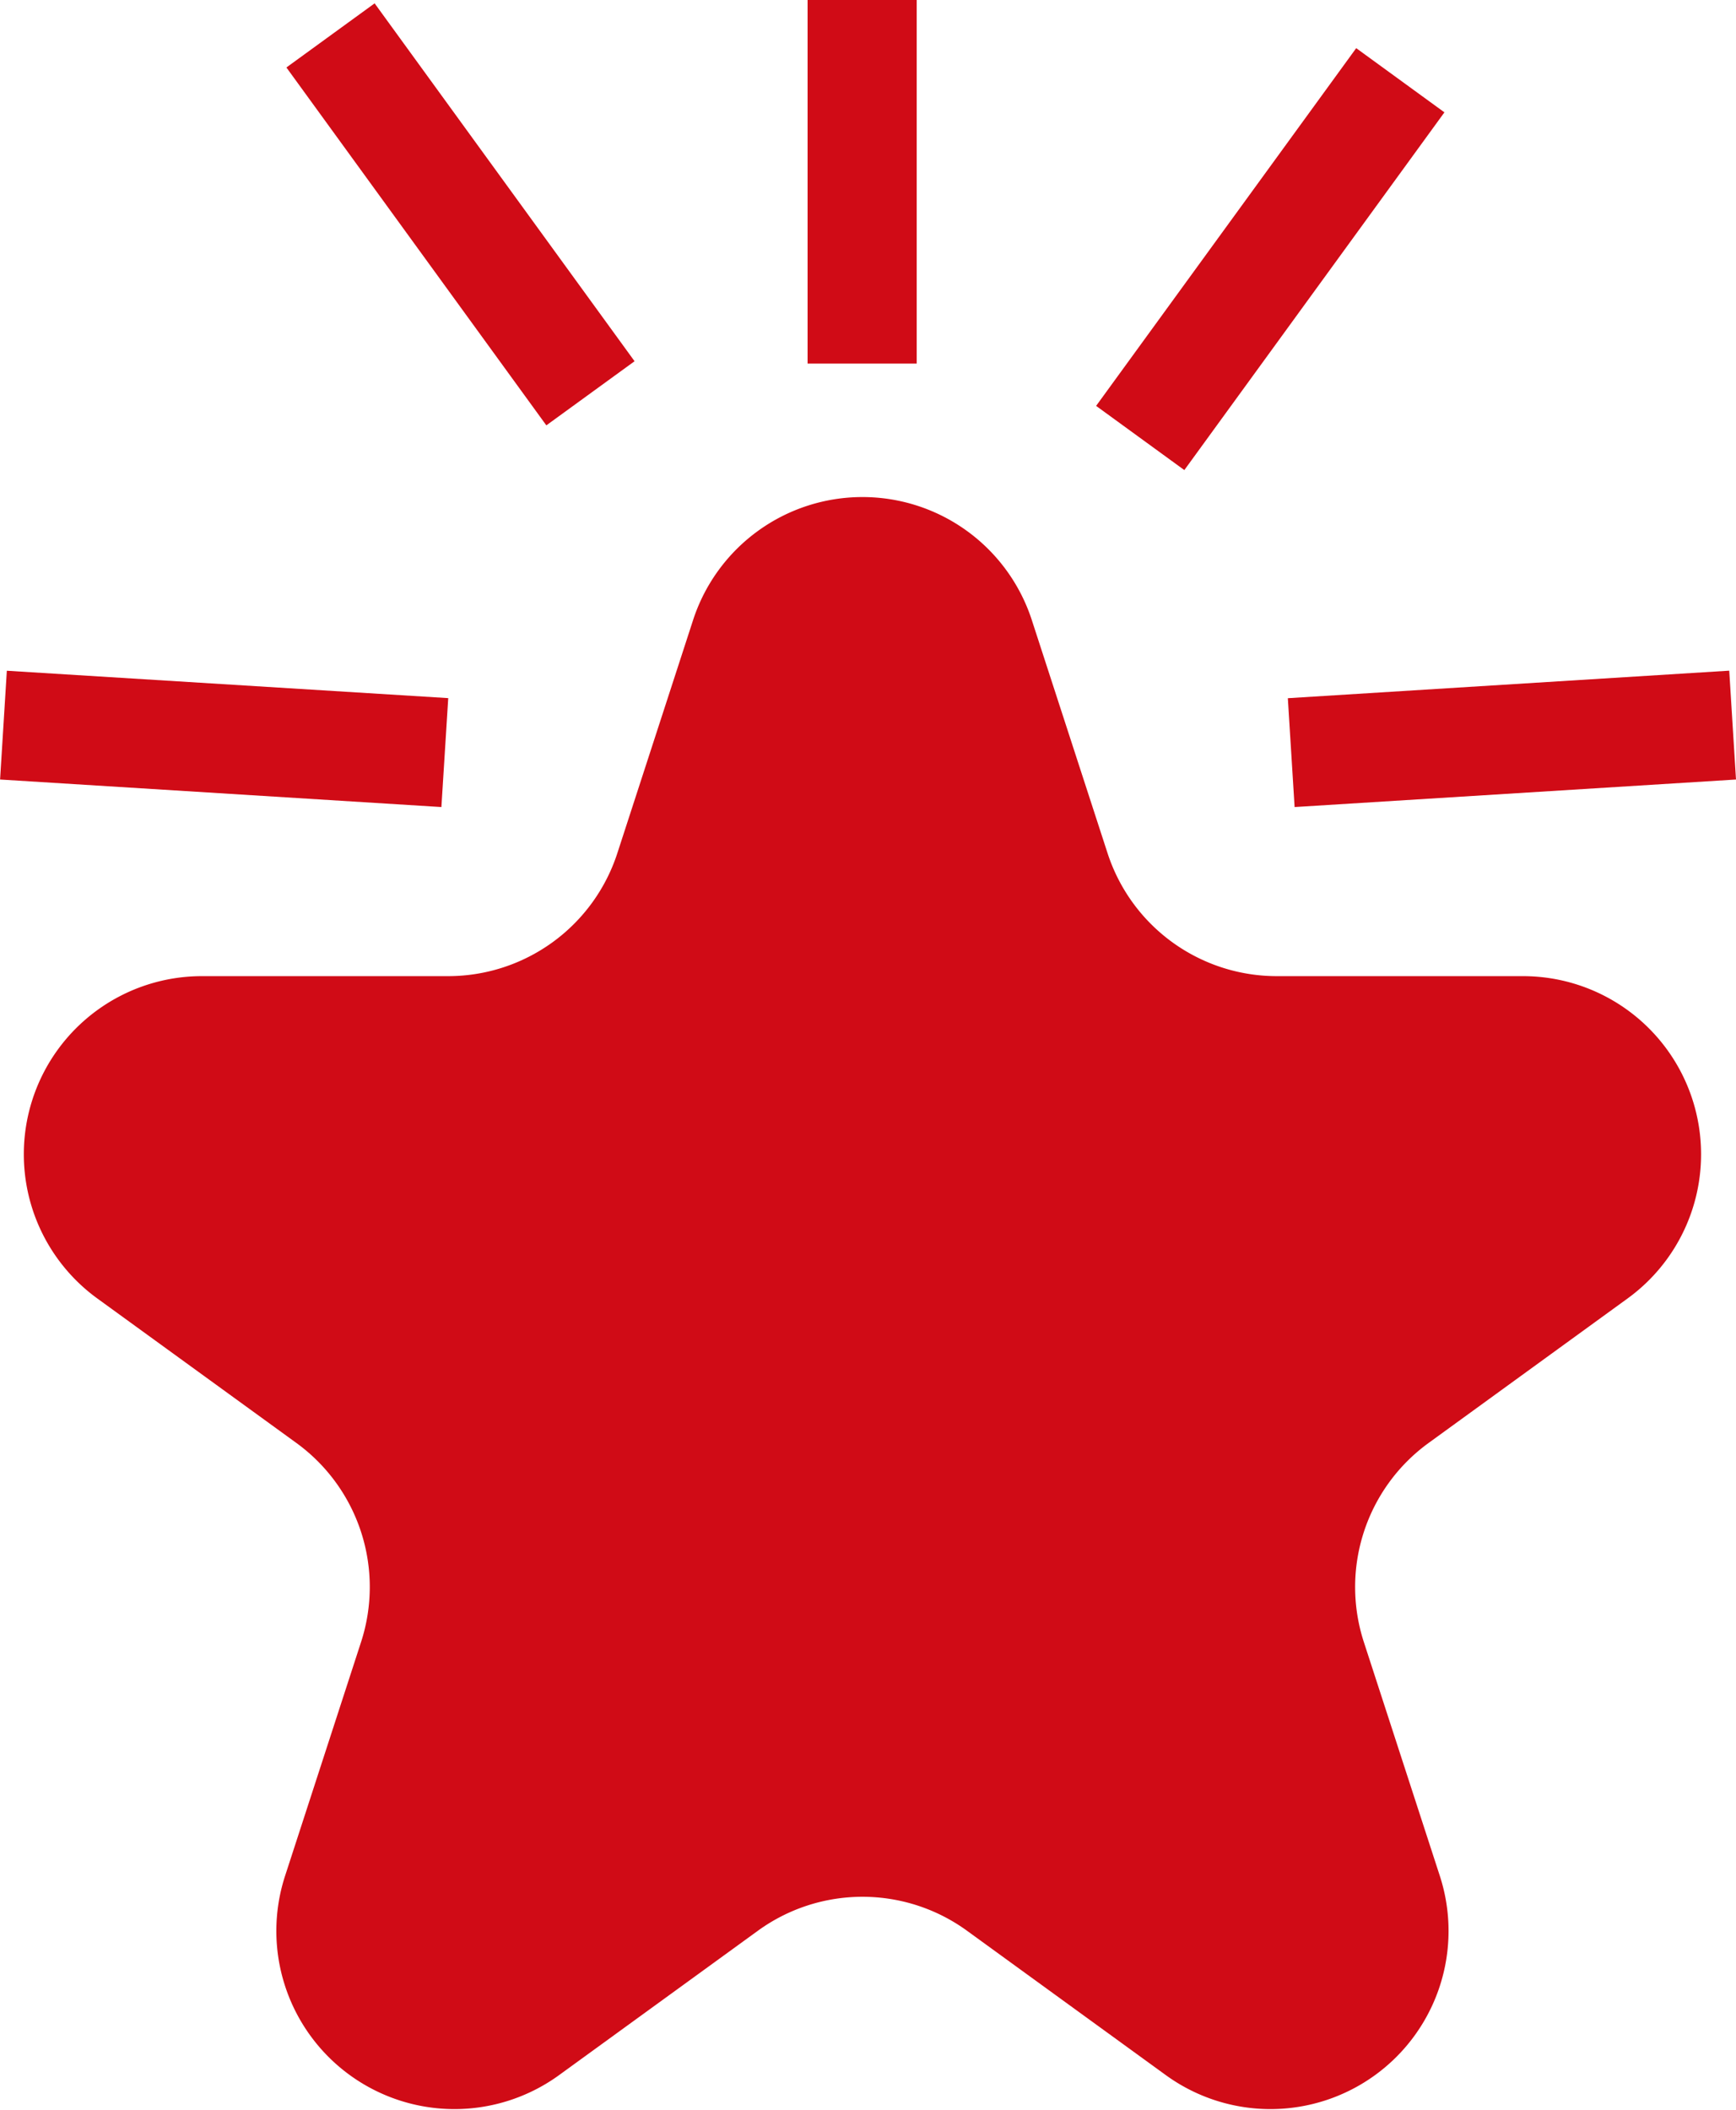
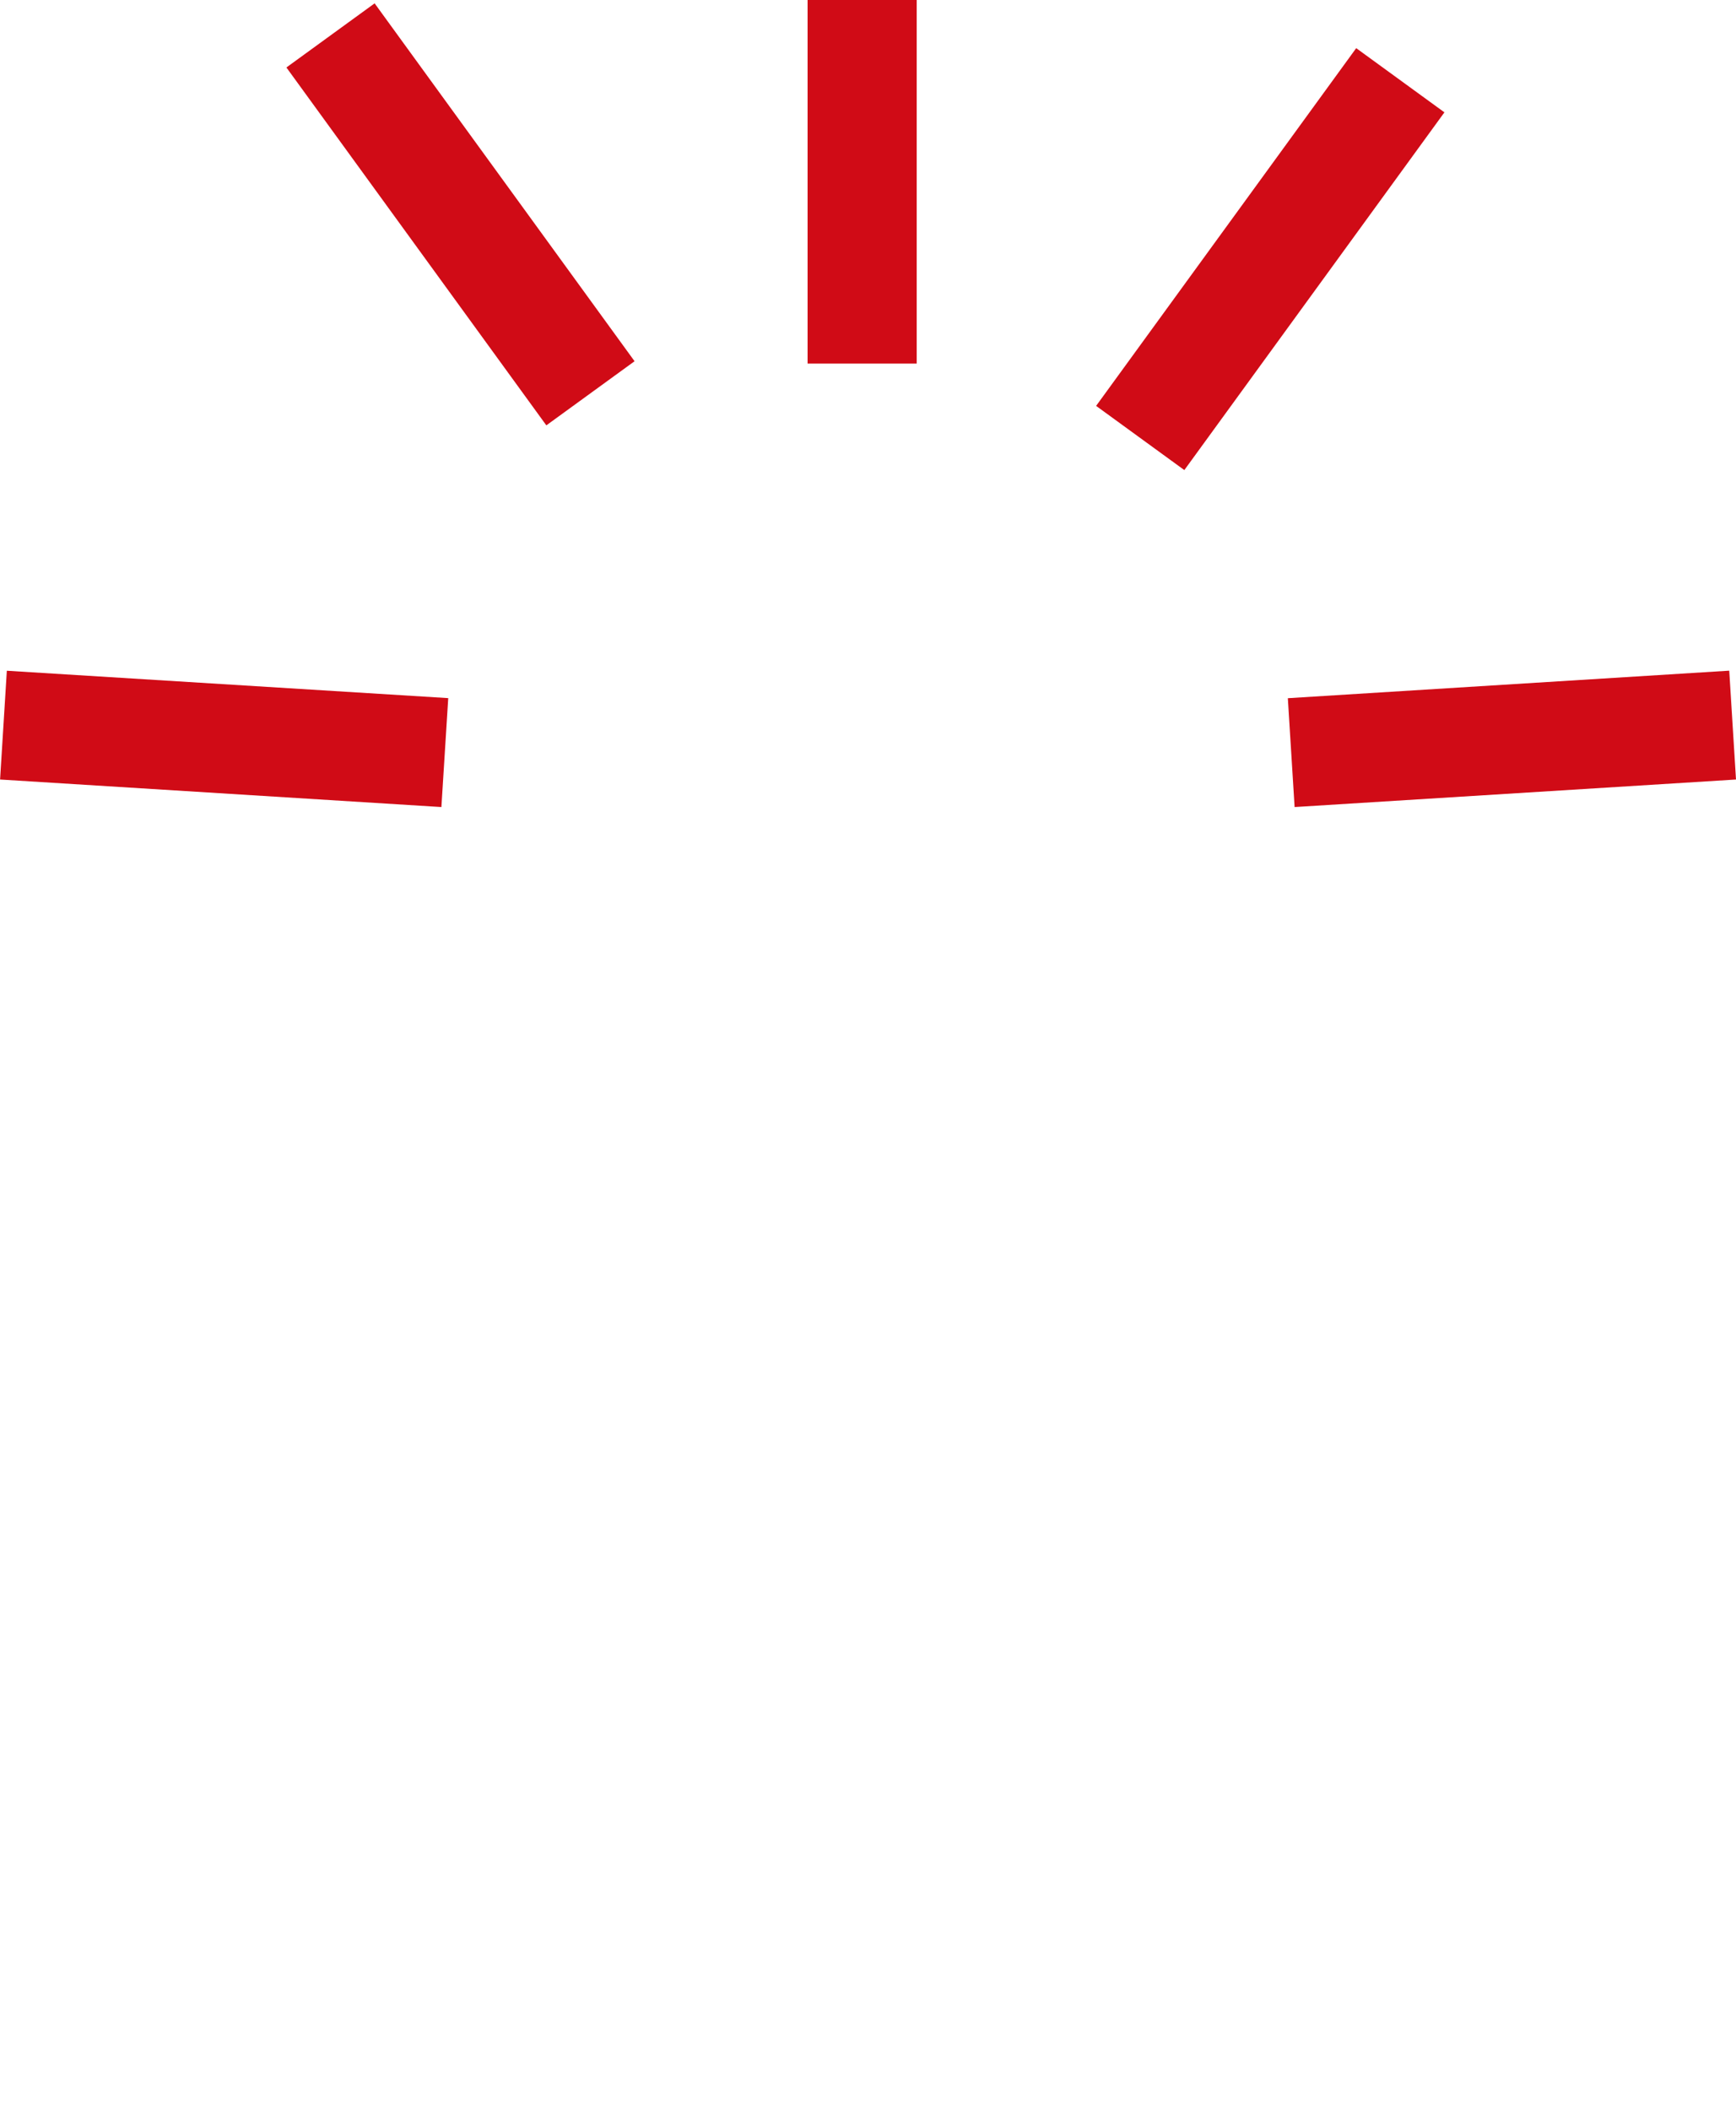
<svg xmlns="http://www.w3.org/2000/svg" viewBox="0 0 22.827 27.743">
  <g data-name="Group 1861" fill="#d00b16">
-     <path data-name="Path 6456" d="m520.6 4682.682 1 3.077a2.34 2.34 0 0 0 2.228 1.618h3.235a2.342 2.342 0 0 1 1.376 4.237l-2.617 1.9a2.34 2.34 0 0 0-.851 2.619l1 3.077a2.342 2.342 0 0 1-3.6 2.618l-2.617-1.9a2.34 2.34 0 0 0-2.753 0l-2.617 1.9a2.342 2.342 0 0 1-3.6-2.618l1-3.077a2.34 2.34 0 0 0-.85-2.619l-2.618-1.9a2.342 2.342 0 0 1 1.377-4.237h3.235a2.34 2.34 0 0 0 2.227-1.618l1-3.077a2.342 2.342 0 0 1 4.445 0" transform="translate(-507.037 -4674.544)" />
    <path data-name="Rectangle 442" d="M517.656 4674.544h1.435v4.78h-1.435z" transform="translate(-507.037 -4674.544)" />
    <path data-name="Rectangle 443" d="m521.45 4679.88 3.42-4.703 1.16.844-3.42 4.703z" transform="translate(-507.037 -4674.544)" />
    <path data-name="Rectangle 444" d="m523.971 4683.723 5.804-.362.089 1.431-5.804.362z" transform="translate(-507.037 -4674.544)" />
    <path data-name="Rectangle 445" d="m507.038 4684.792.089-1.43 5.804.36-.09 1.432z" transform="translate(-507.037 -4674.544)" />
    <path data-name="Rectangle 446" d="m510.803 4675.431 1.16-.843 3.418 4.705-1.16.843z" transform="translate(-507.037 -4674.544)" />
  </g>
</svg>